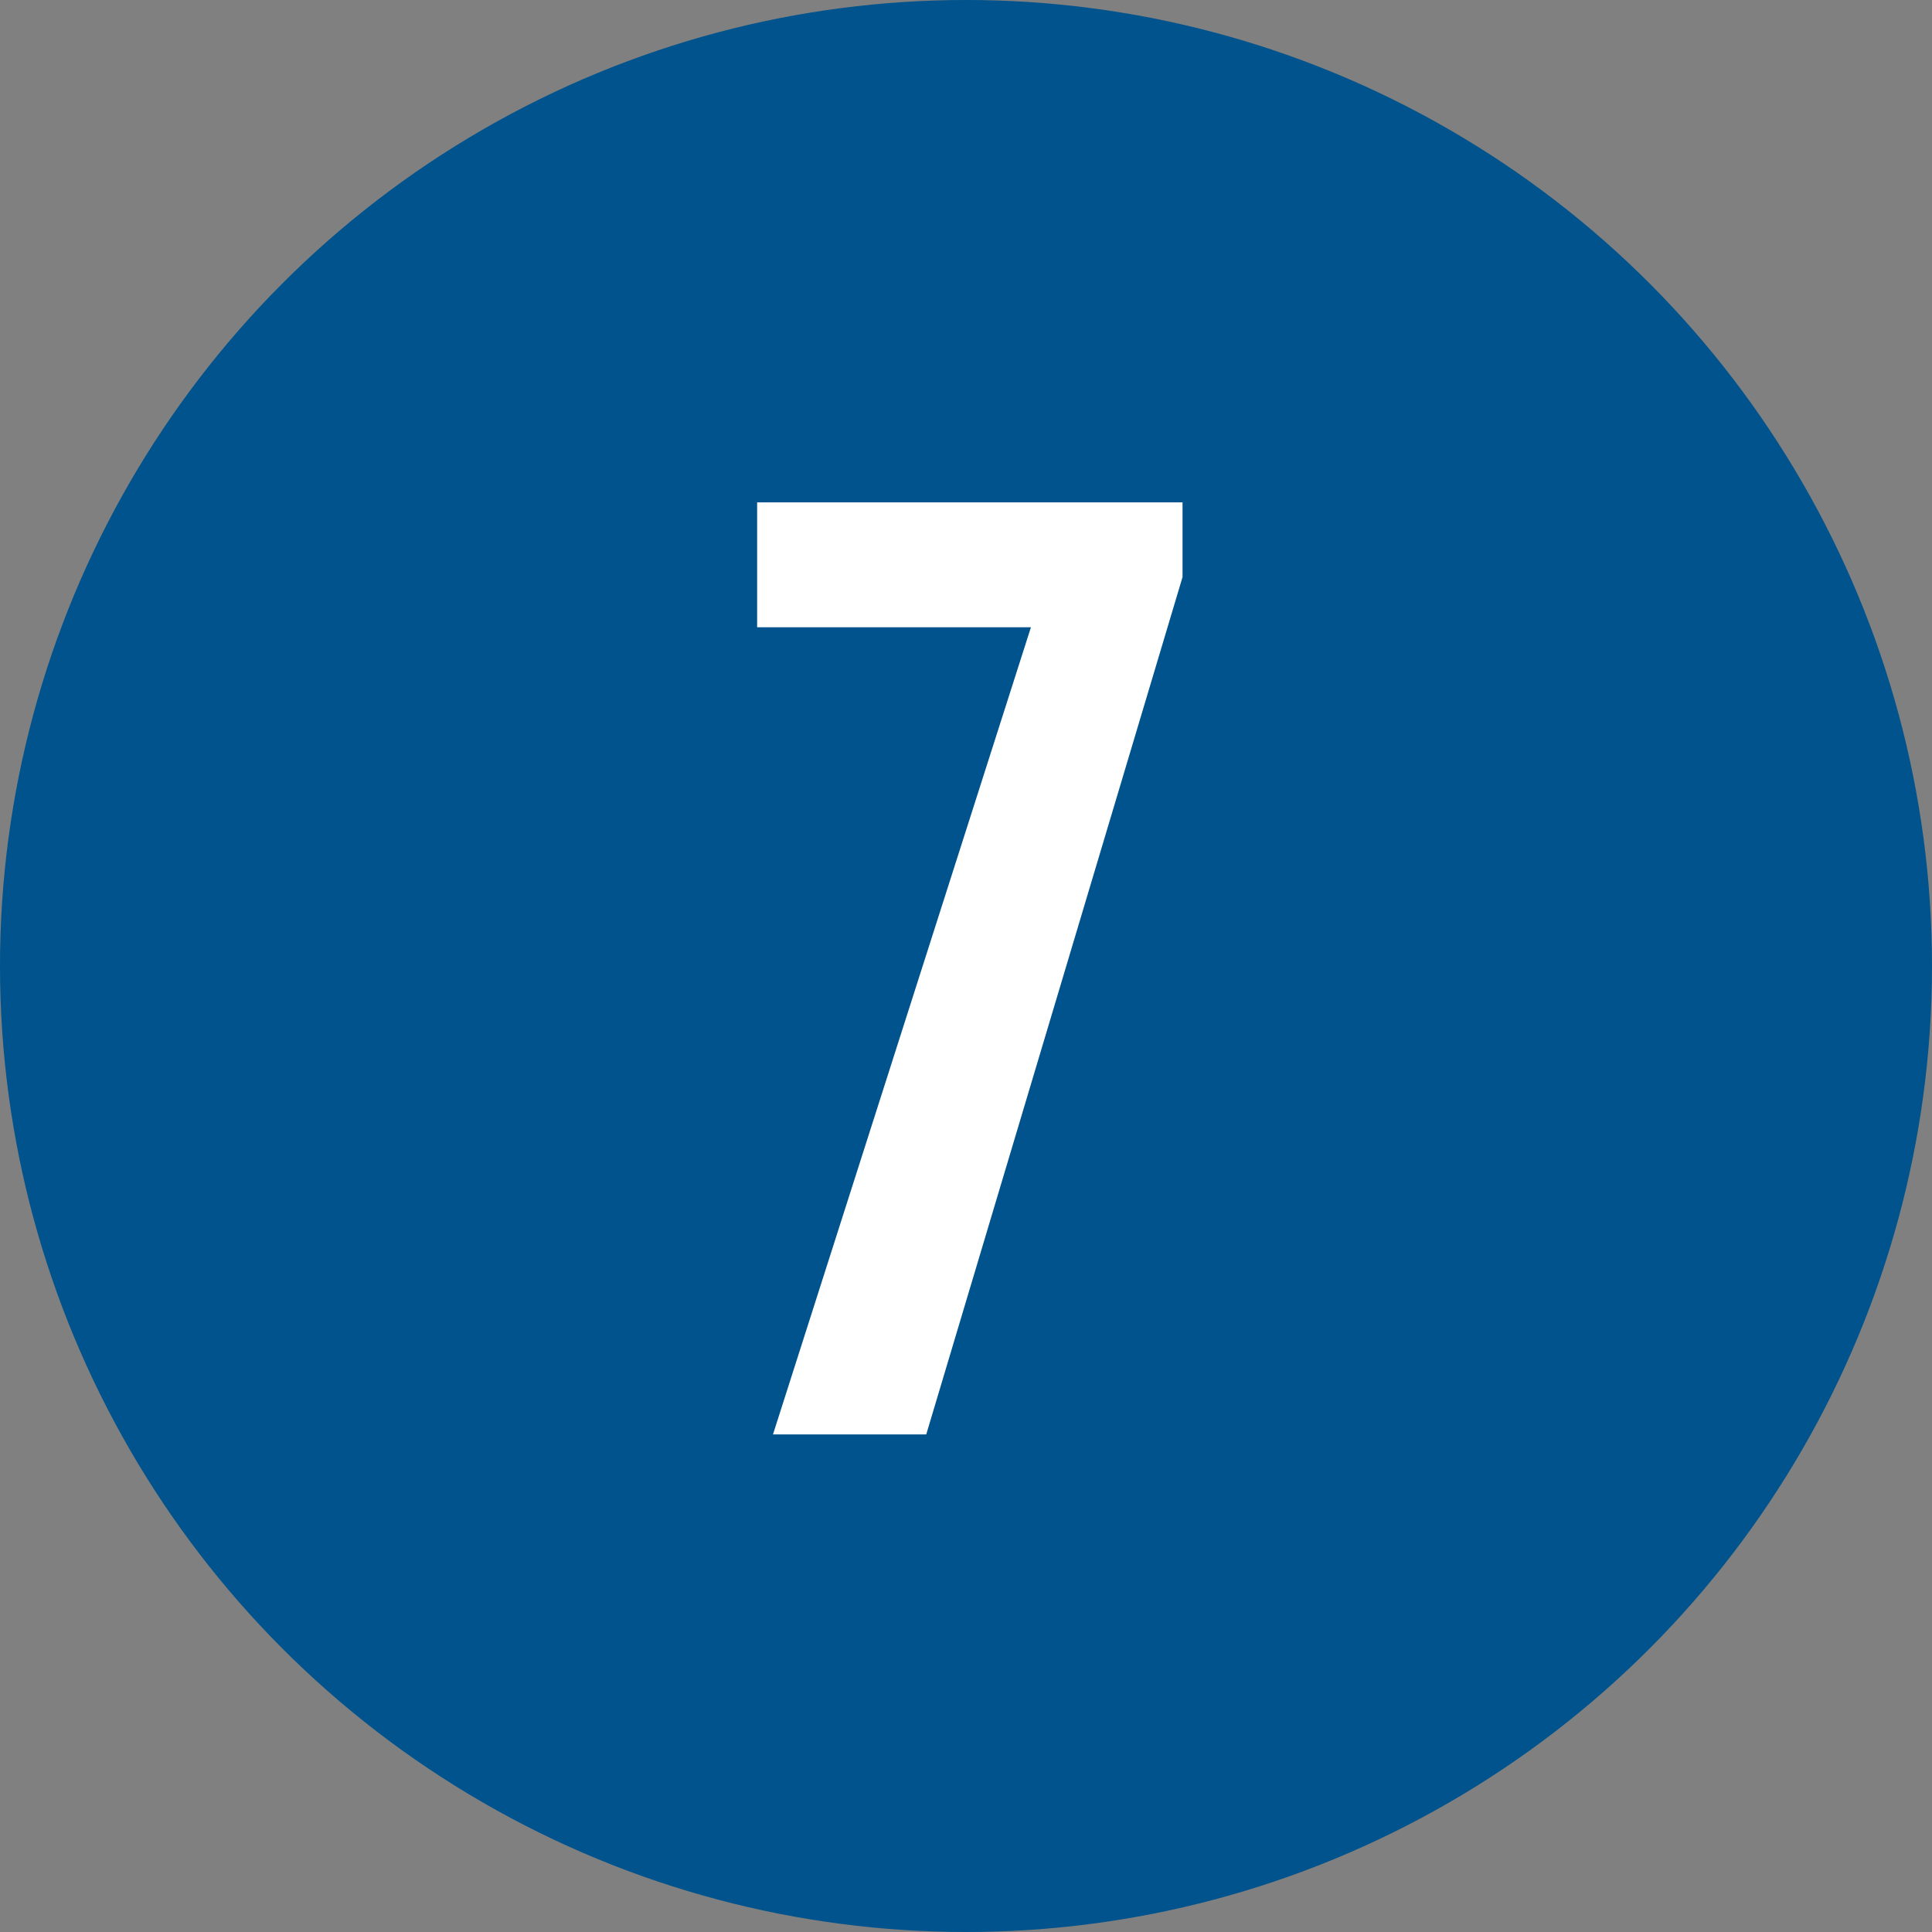
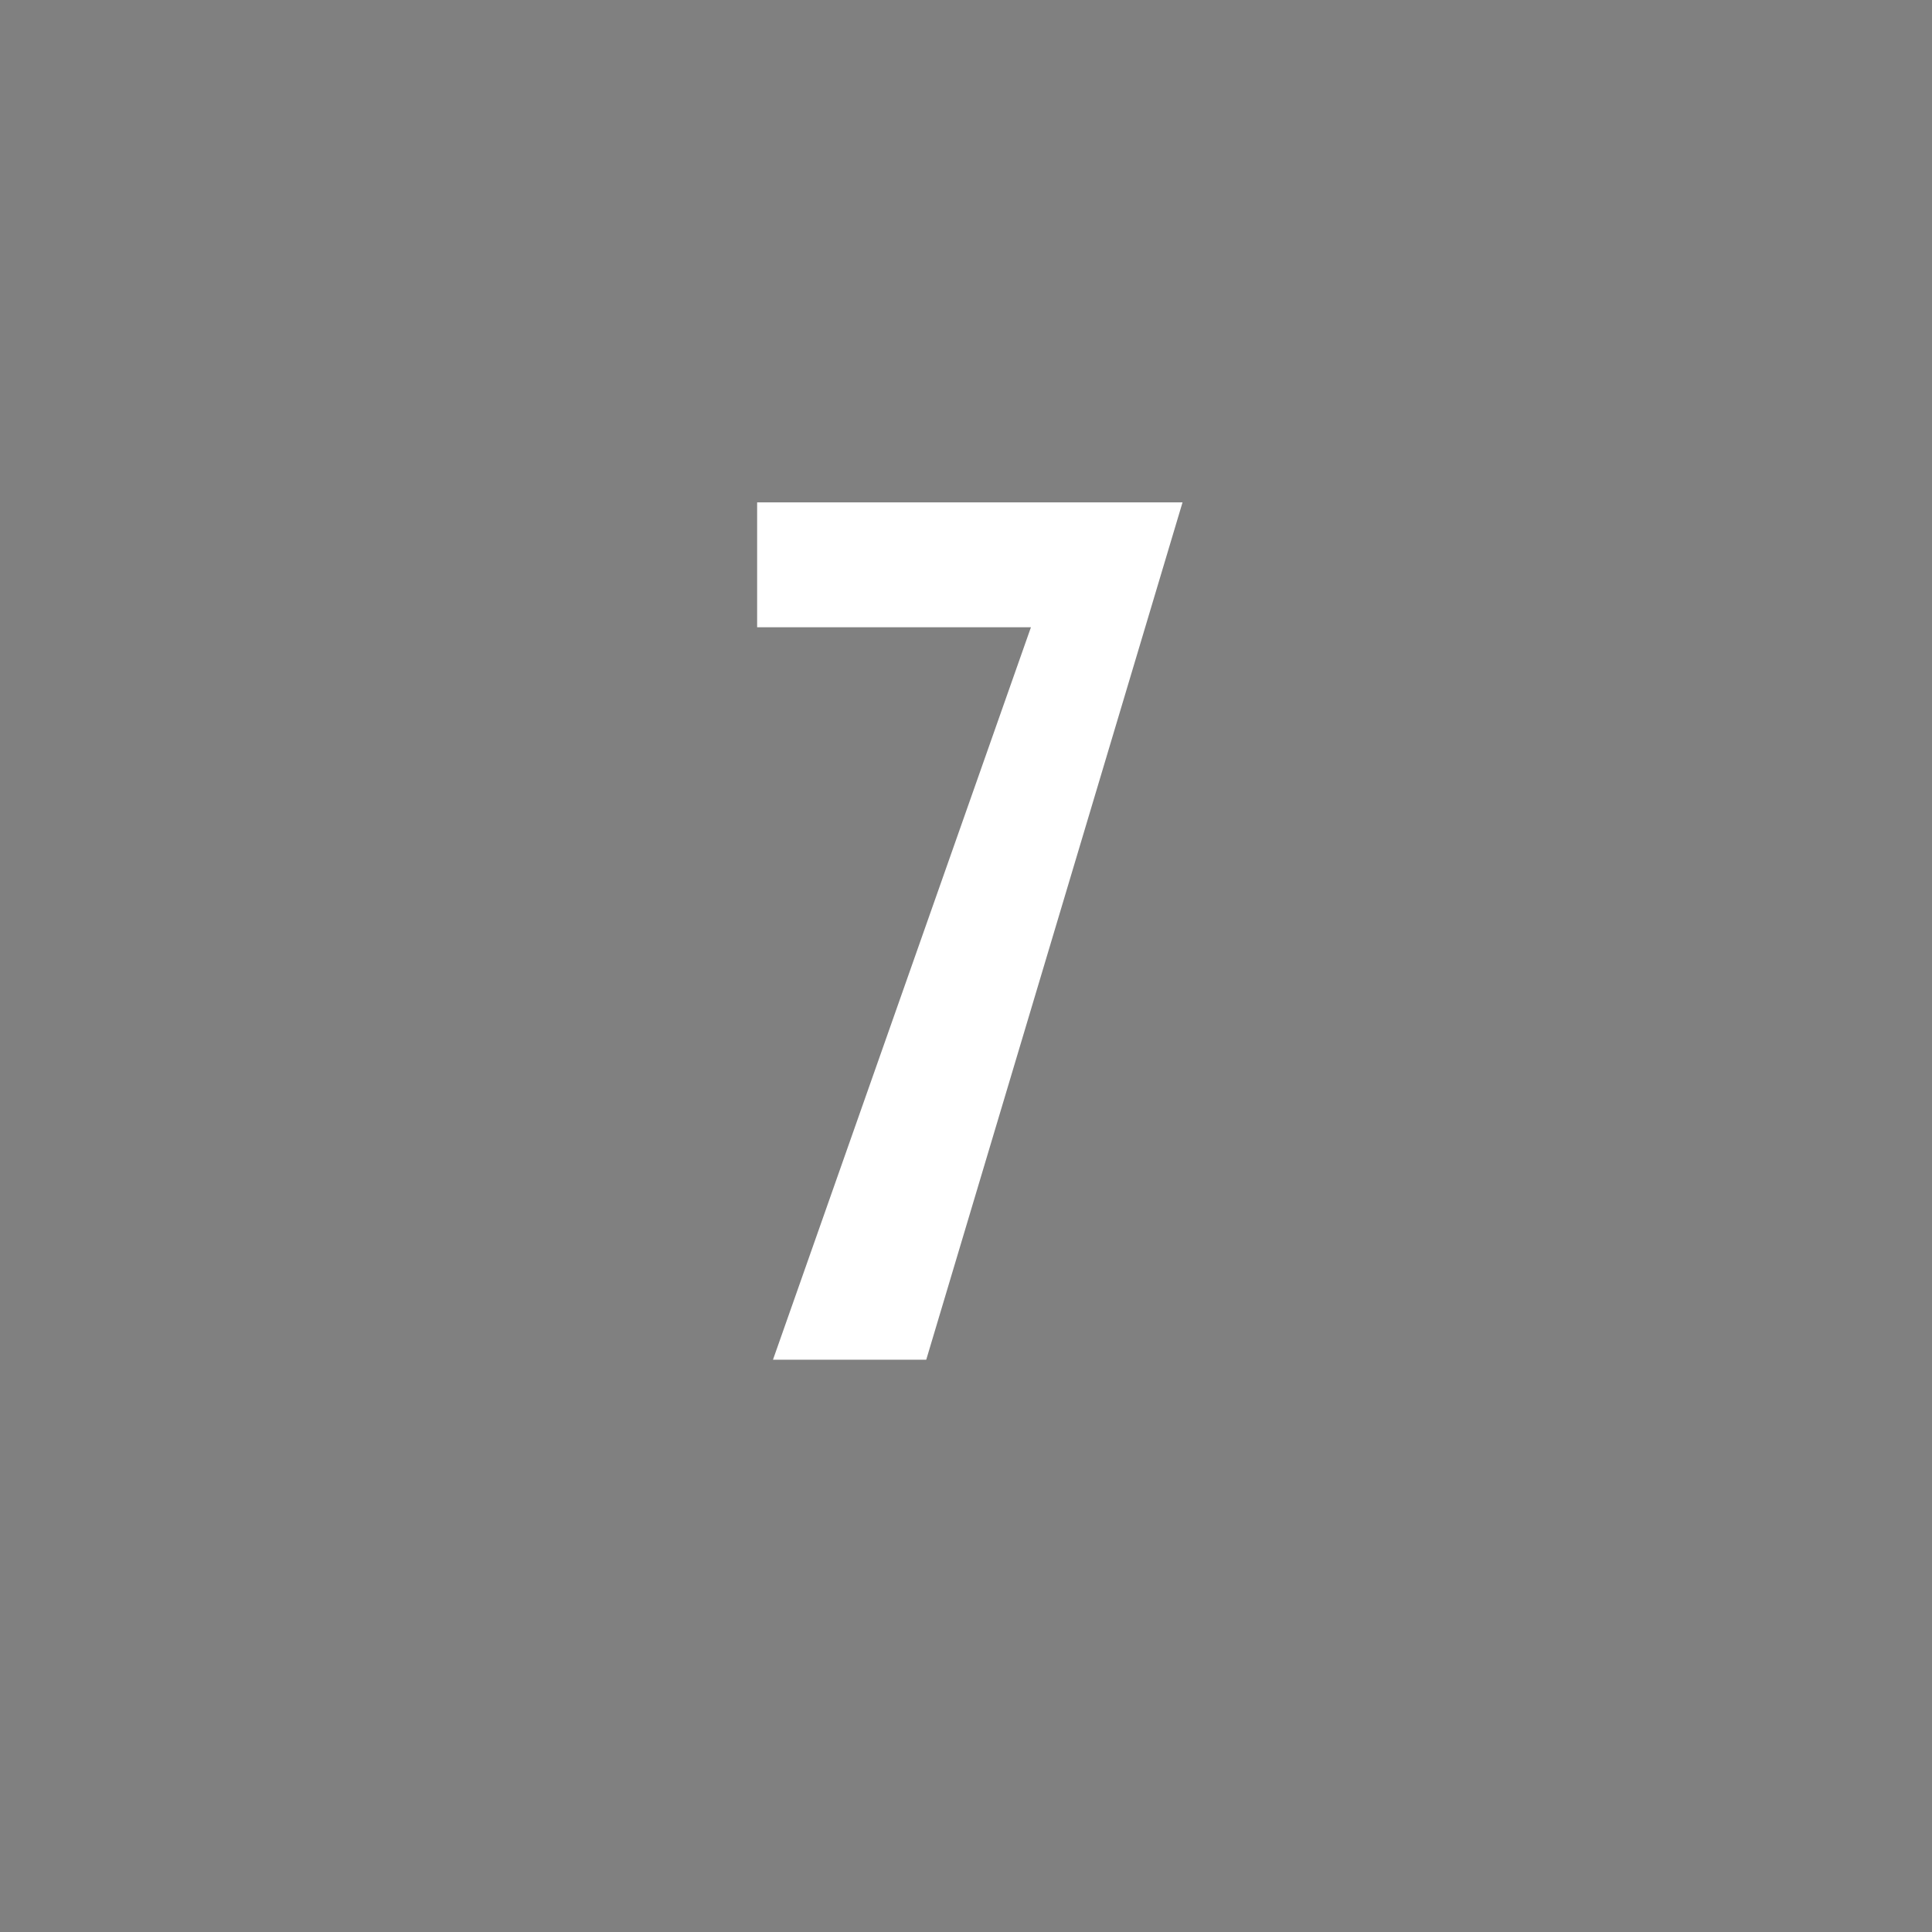
<svg xmlns="http://www.w3.org/2000/svg" height="300" viewBox="0 0 64 64" width="300">
  <rect x="0" y="0" width="64" height="64" fill="#808080" stroke="none" />
  <g width="100%" height="100%" transform="matrix(1,0,0,1,0,0)">
    <g id="Layer_11">
      <g>
-         <circle cx="32" cy="32" fill="#00538c" r="32" fill-opacity="1" data-original-color="#0ba4e0ff" stroke="none" stroke-opacity="1" />
-       </g>
+         </g>
      <g>
-         <path d="m34.151 20.779h-9.07v-4.137h14.092v2.475l-8.49 28.4h-5.077z" fill="#ffffff" fill-opacity="1" data-original-color="#ffffffff" stroke="none" stroke-opacity="1" />
+         <path d="m34.151 20.779h-9.07v-4.137h14.092l-8.49 28.4h-5.077z" fill="#ffffff" fill-opacity="1" data-original-color="#ffffffff" stroke="none" stroke-opacity="1" />
      </g>
    </g>
  </g>
</svg>